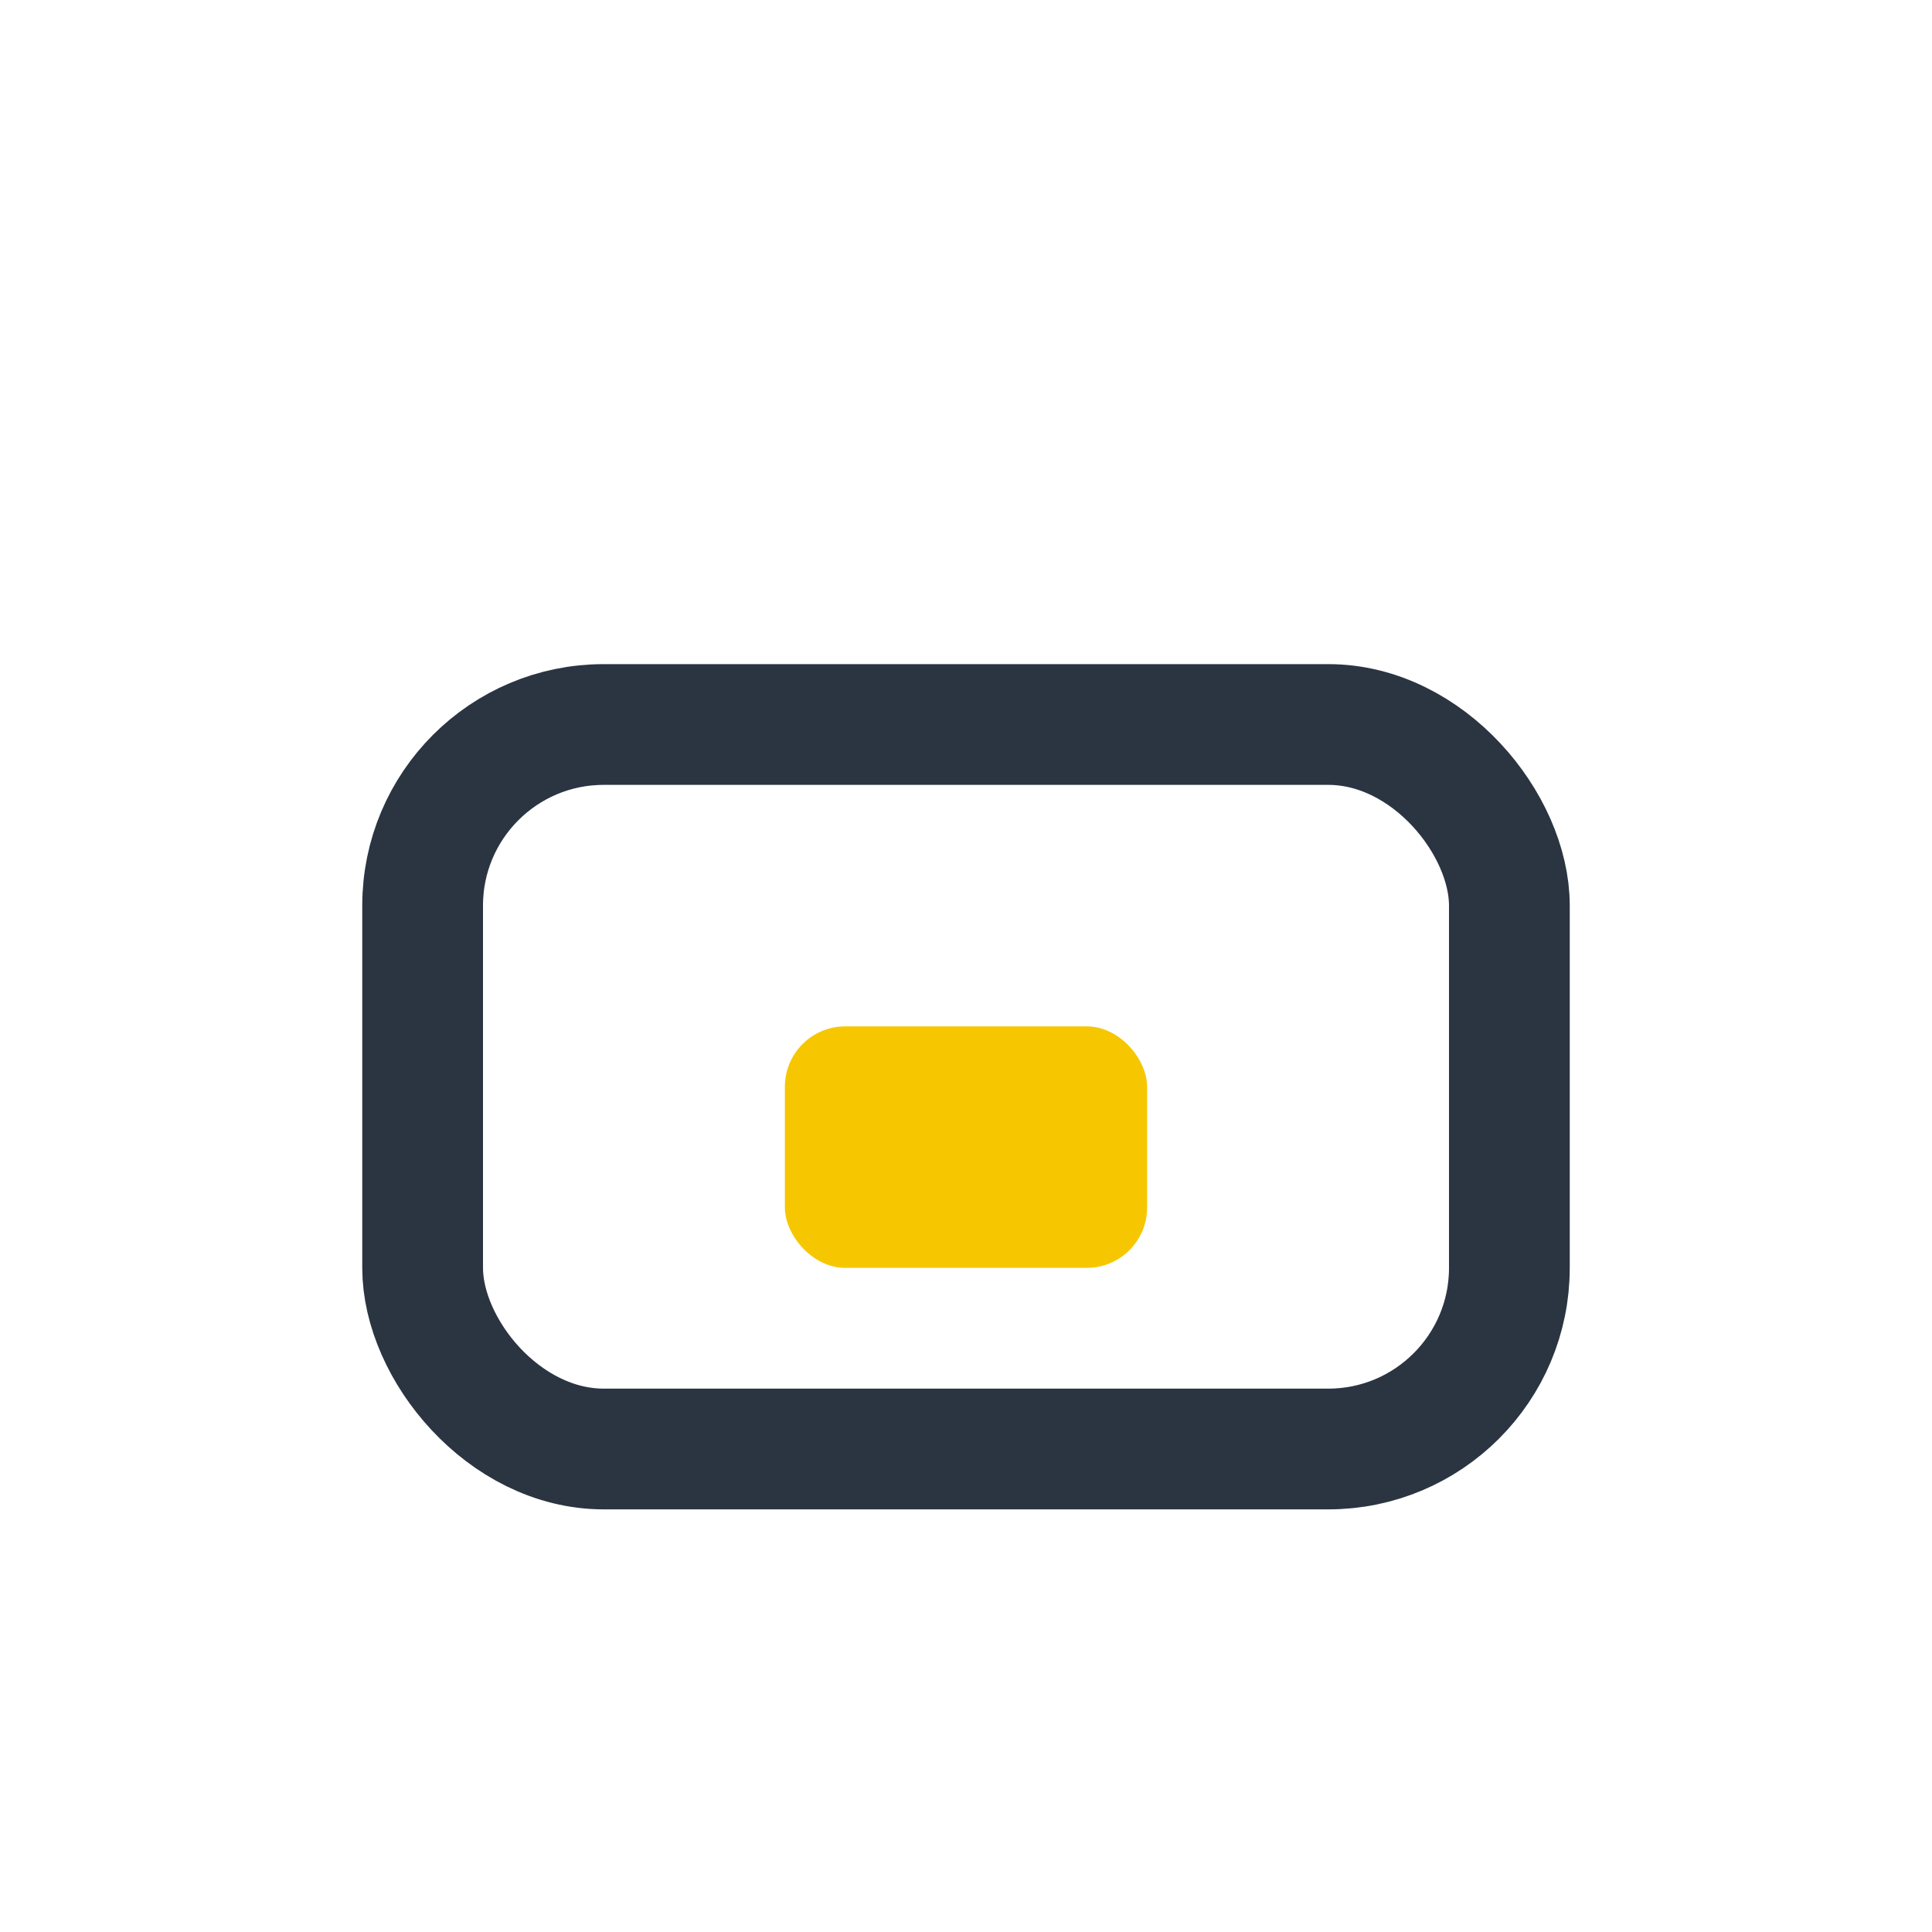
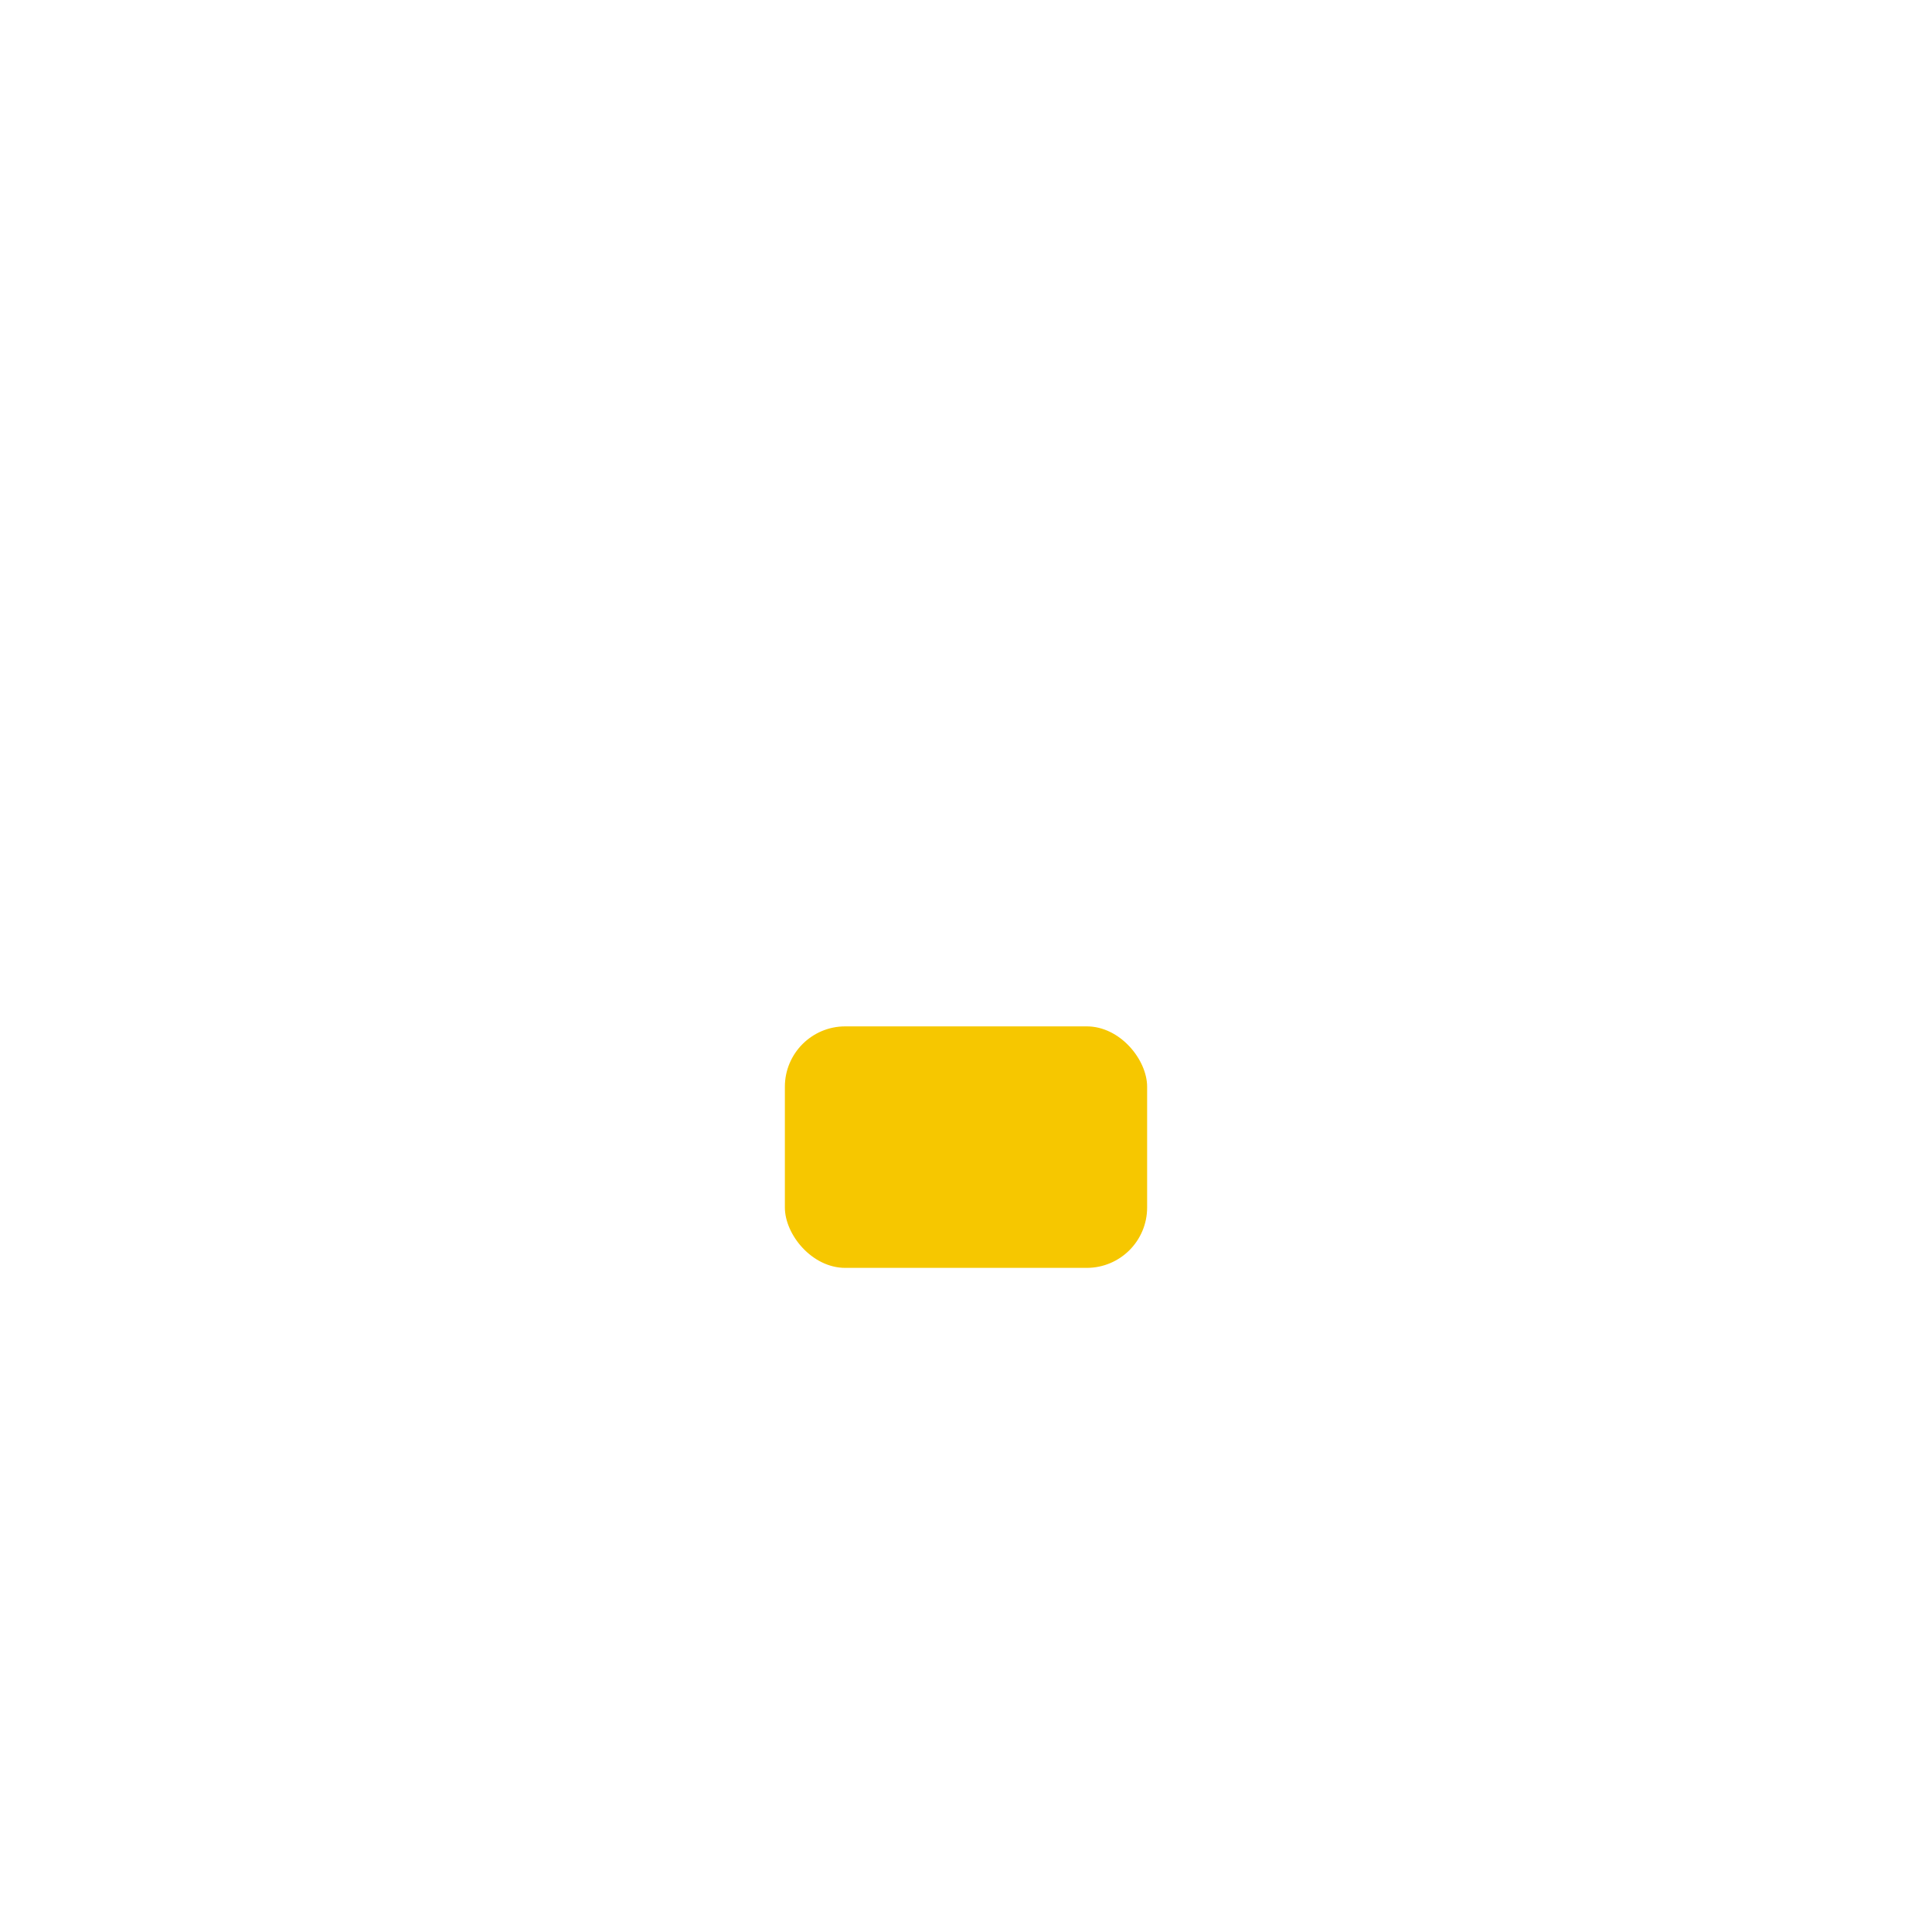
<svg xmlns="http://www.w3.org/2000/svg" width="32" height="32" viewBox="0 0 32 32">
-   <rect x="7" y="12" width="18" height="12" rx="3" fill="none" stroke="#2B3541" stroke-width="2" />
  <rect x="13" y="17" width="6" height="4" rx="1" fill="#F6C700" />
</svg>